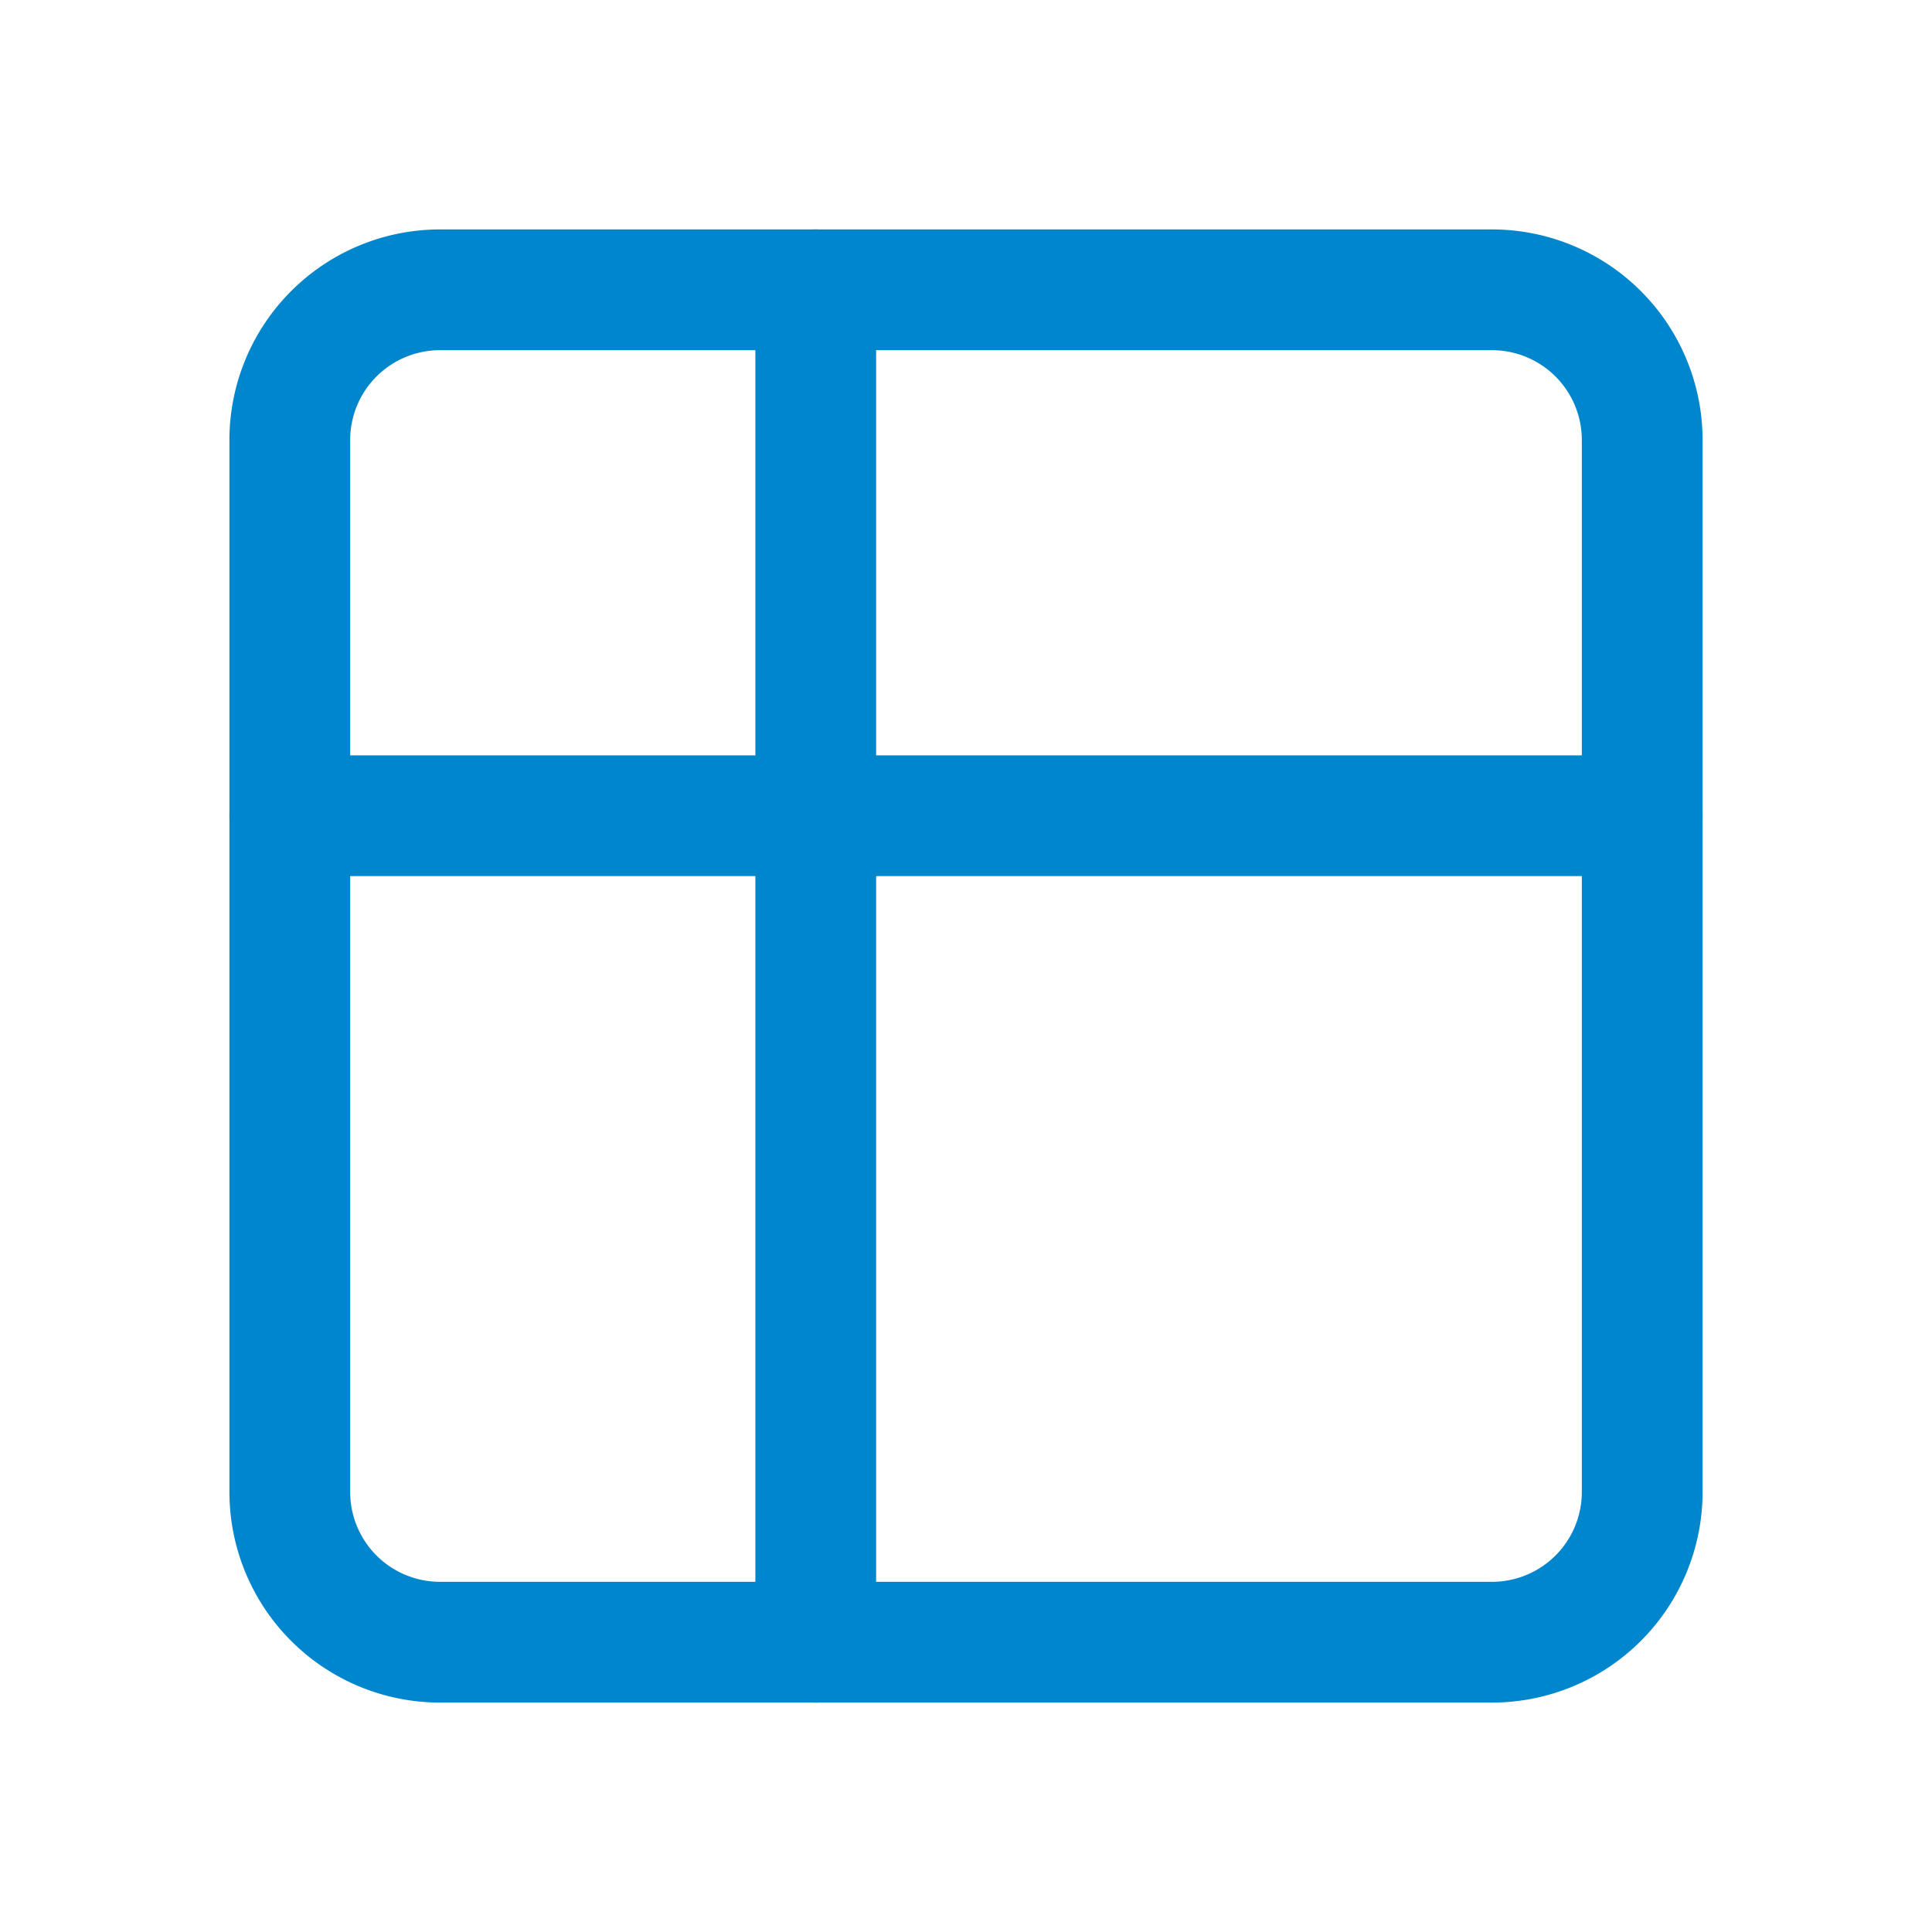
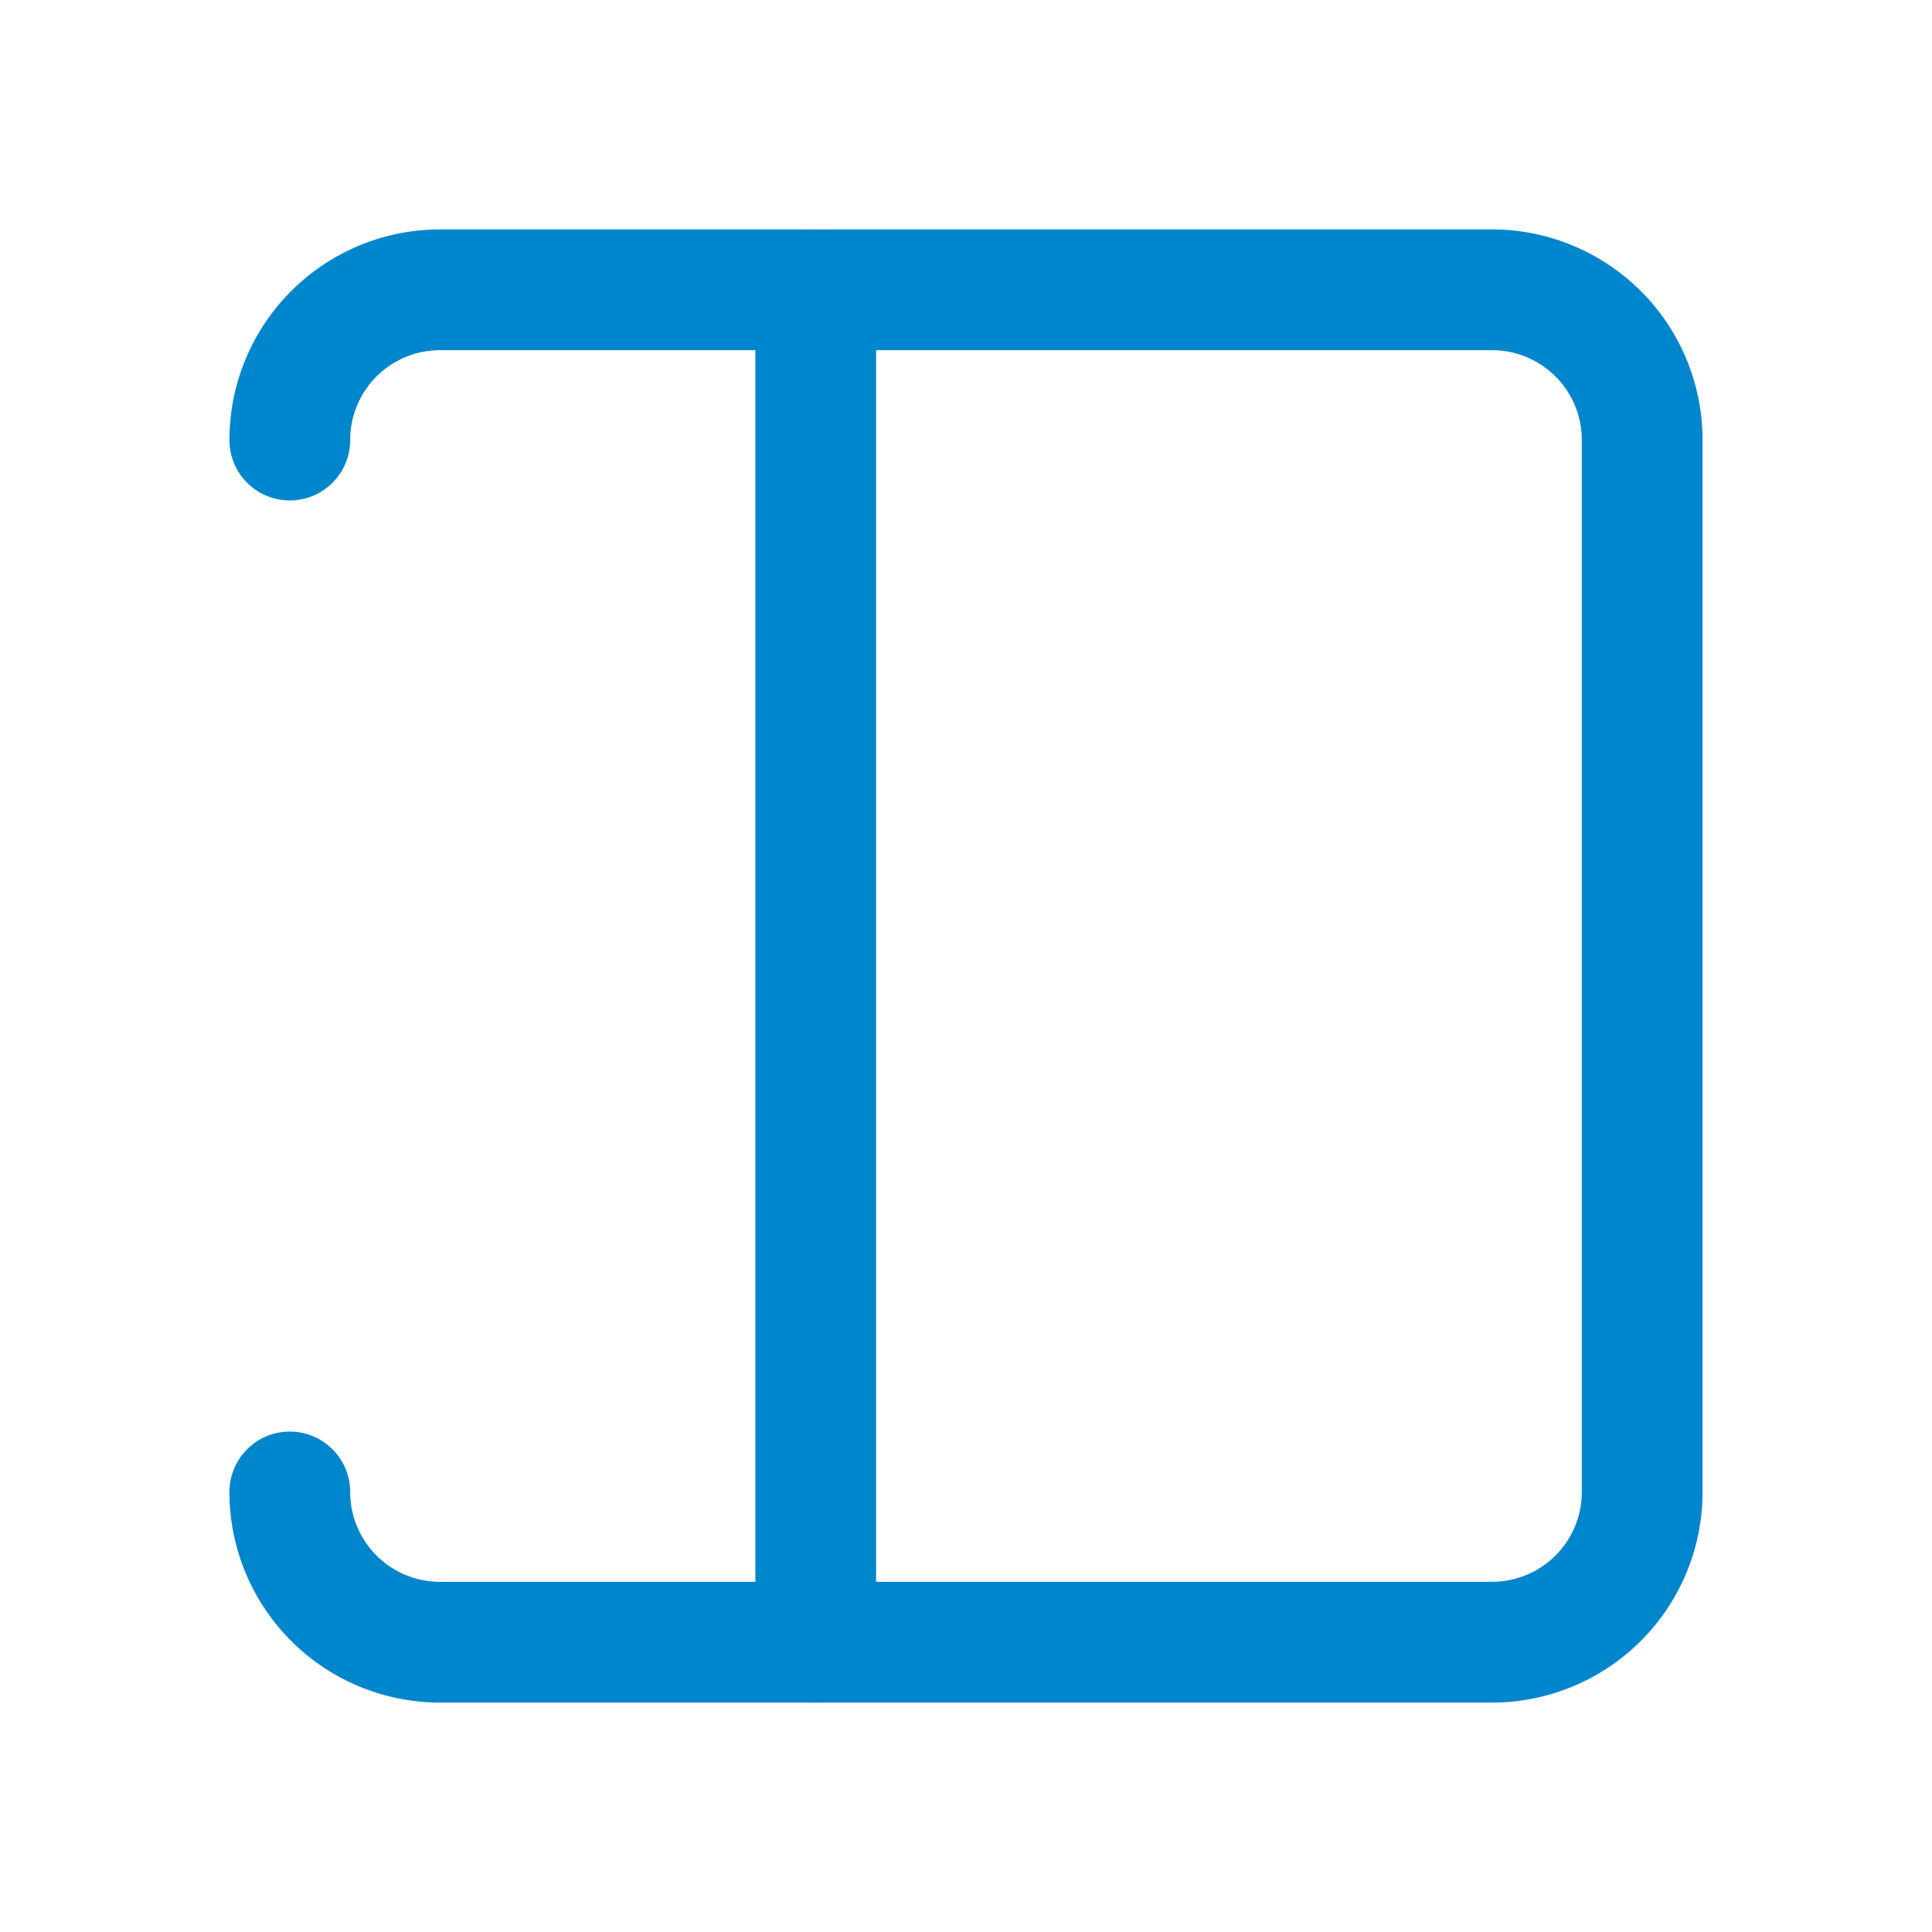
<svg xmlns="http://www.w3.org/2000/svg" id="ic-table" width="48" height="48">
  <path id="area" d="M0 0h48v48H0z" fill="none" />
  <g id="グループ_295" data-name="グループ 295" transform="translate(7.2 7.2)" fill="none" stroke="#0086cd" stroke-linecap="round" stroke-linejoin="round" stroke-width="3">
-     <path id="パス_100" data-name="パス 100" d="M3 6.733A3.733 3.733 0 0 1 6.733 3h26.134A3.733 3.733 0 0 1 36.6 6.733v26.134a3.733 3.733 0 0 1-3.733 3.733H6.733A3.733 3.733 0 0 1 3 32.867z" transform="translate(-3 -3)" />
-     <path id="パス_101" data-name="パス 101" d="M3 10h33.6" transform="translate(-3 3.067)" />
+     <path id="パス_100" data-name="パス 100" d="M3 6.733A3.733 3.733 0 0 1 6.733 3h26.134A3.733 3.733 0 0 1 36.6 6.733v26.134a3.733 3.733 0 0 1-3.733 3.733H6.733A3.733 3.733 0 0 1 3 32.867" transform="translate(-3 -3)" />
    <path id="パス_102" data-name="パス 102" d="M10 3v33.6" transform="translate(3.067 -3)" />
  </g>
</svg>